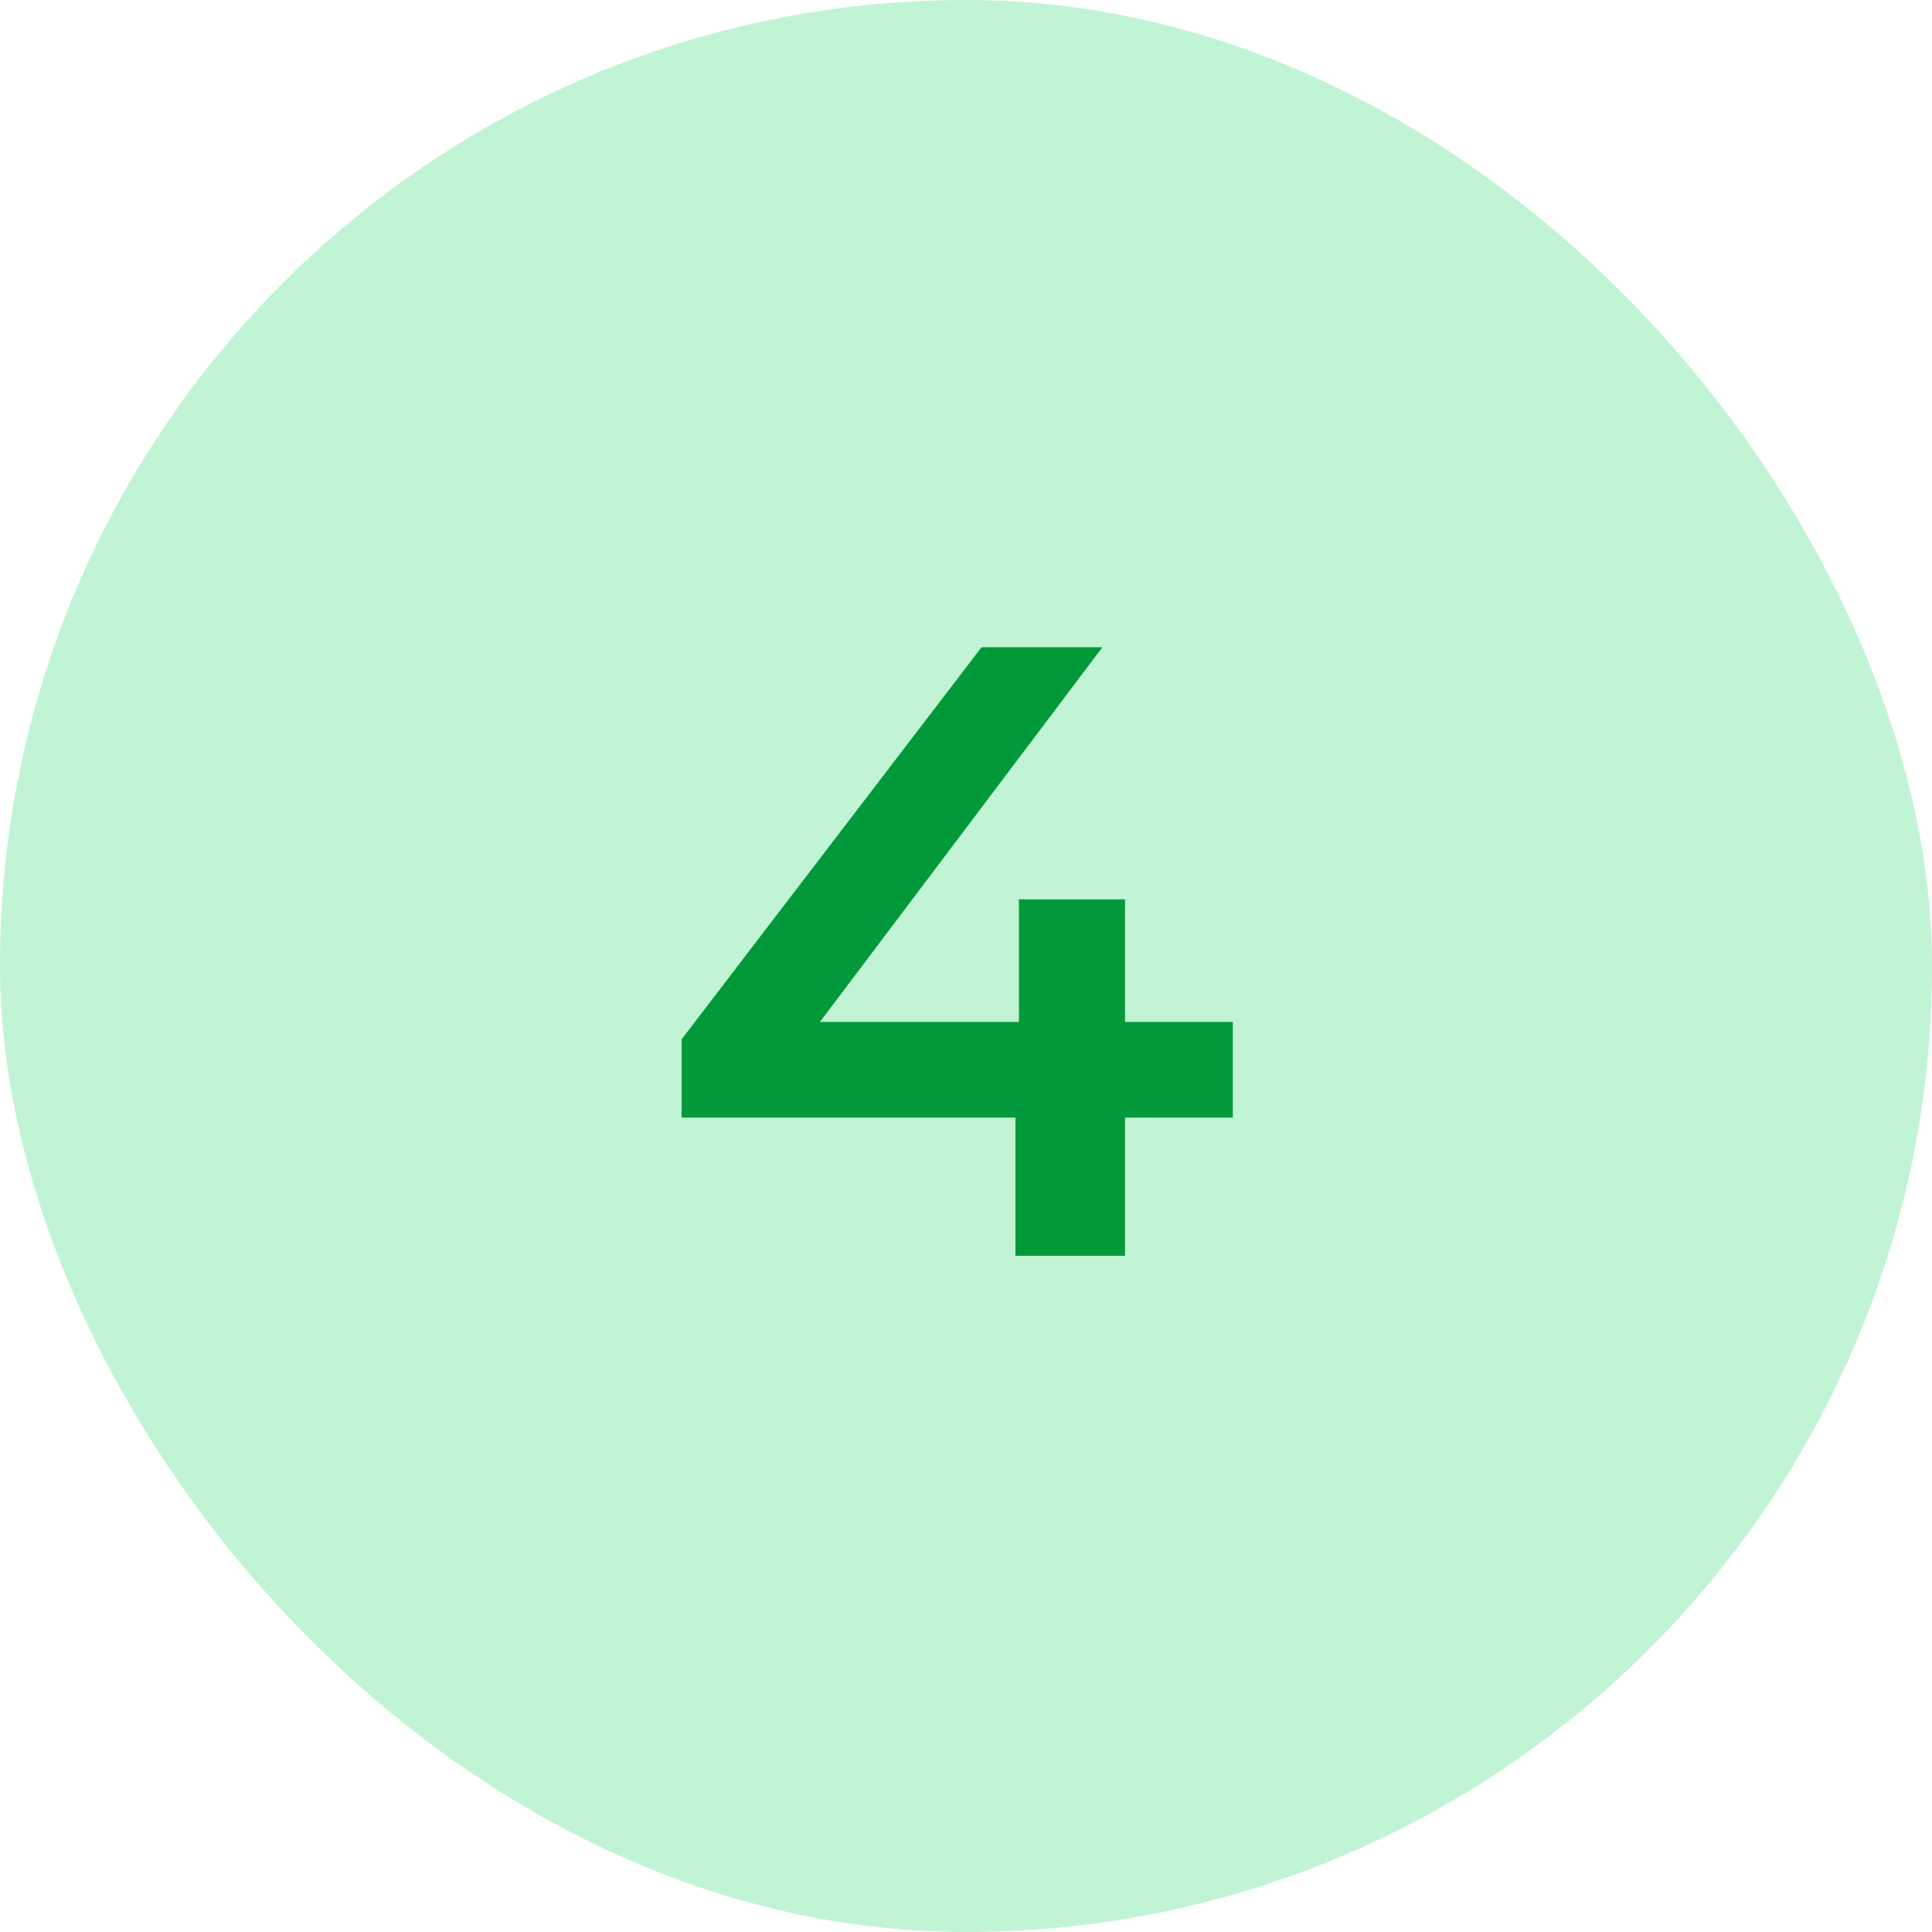
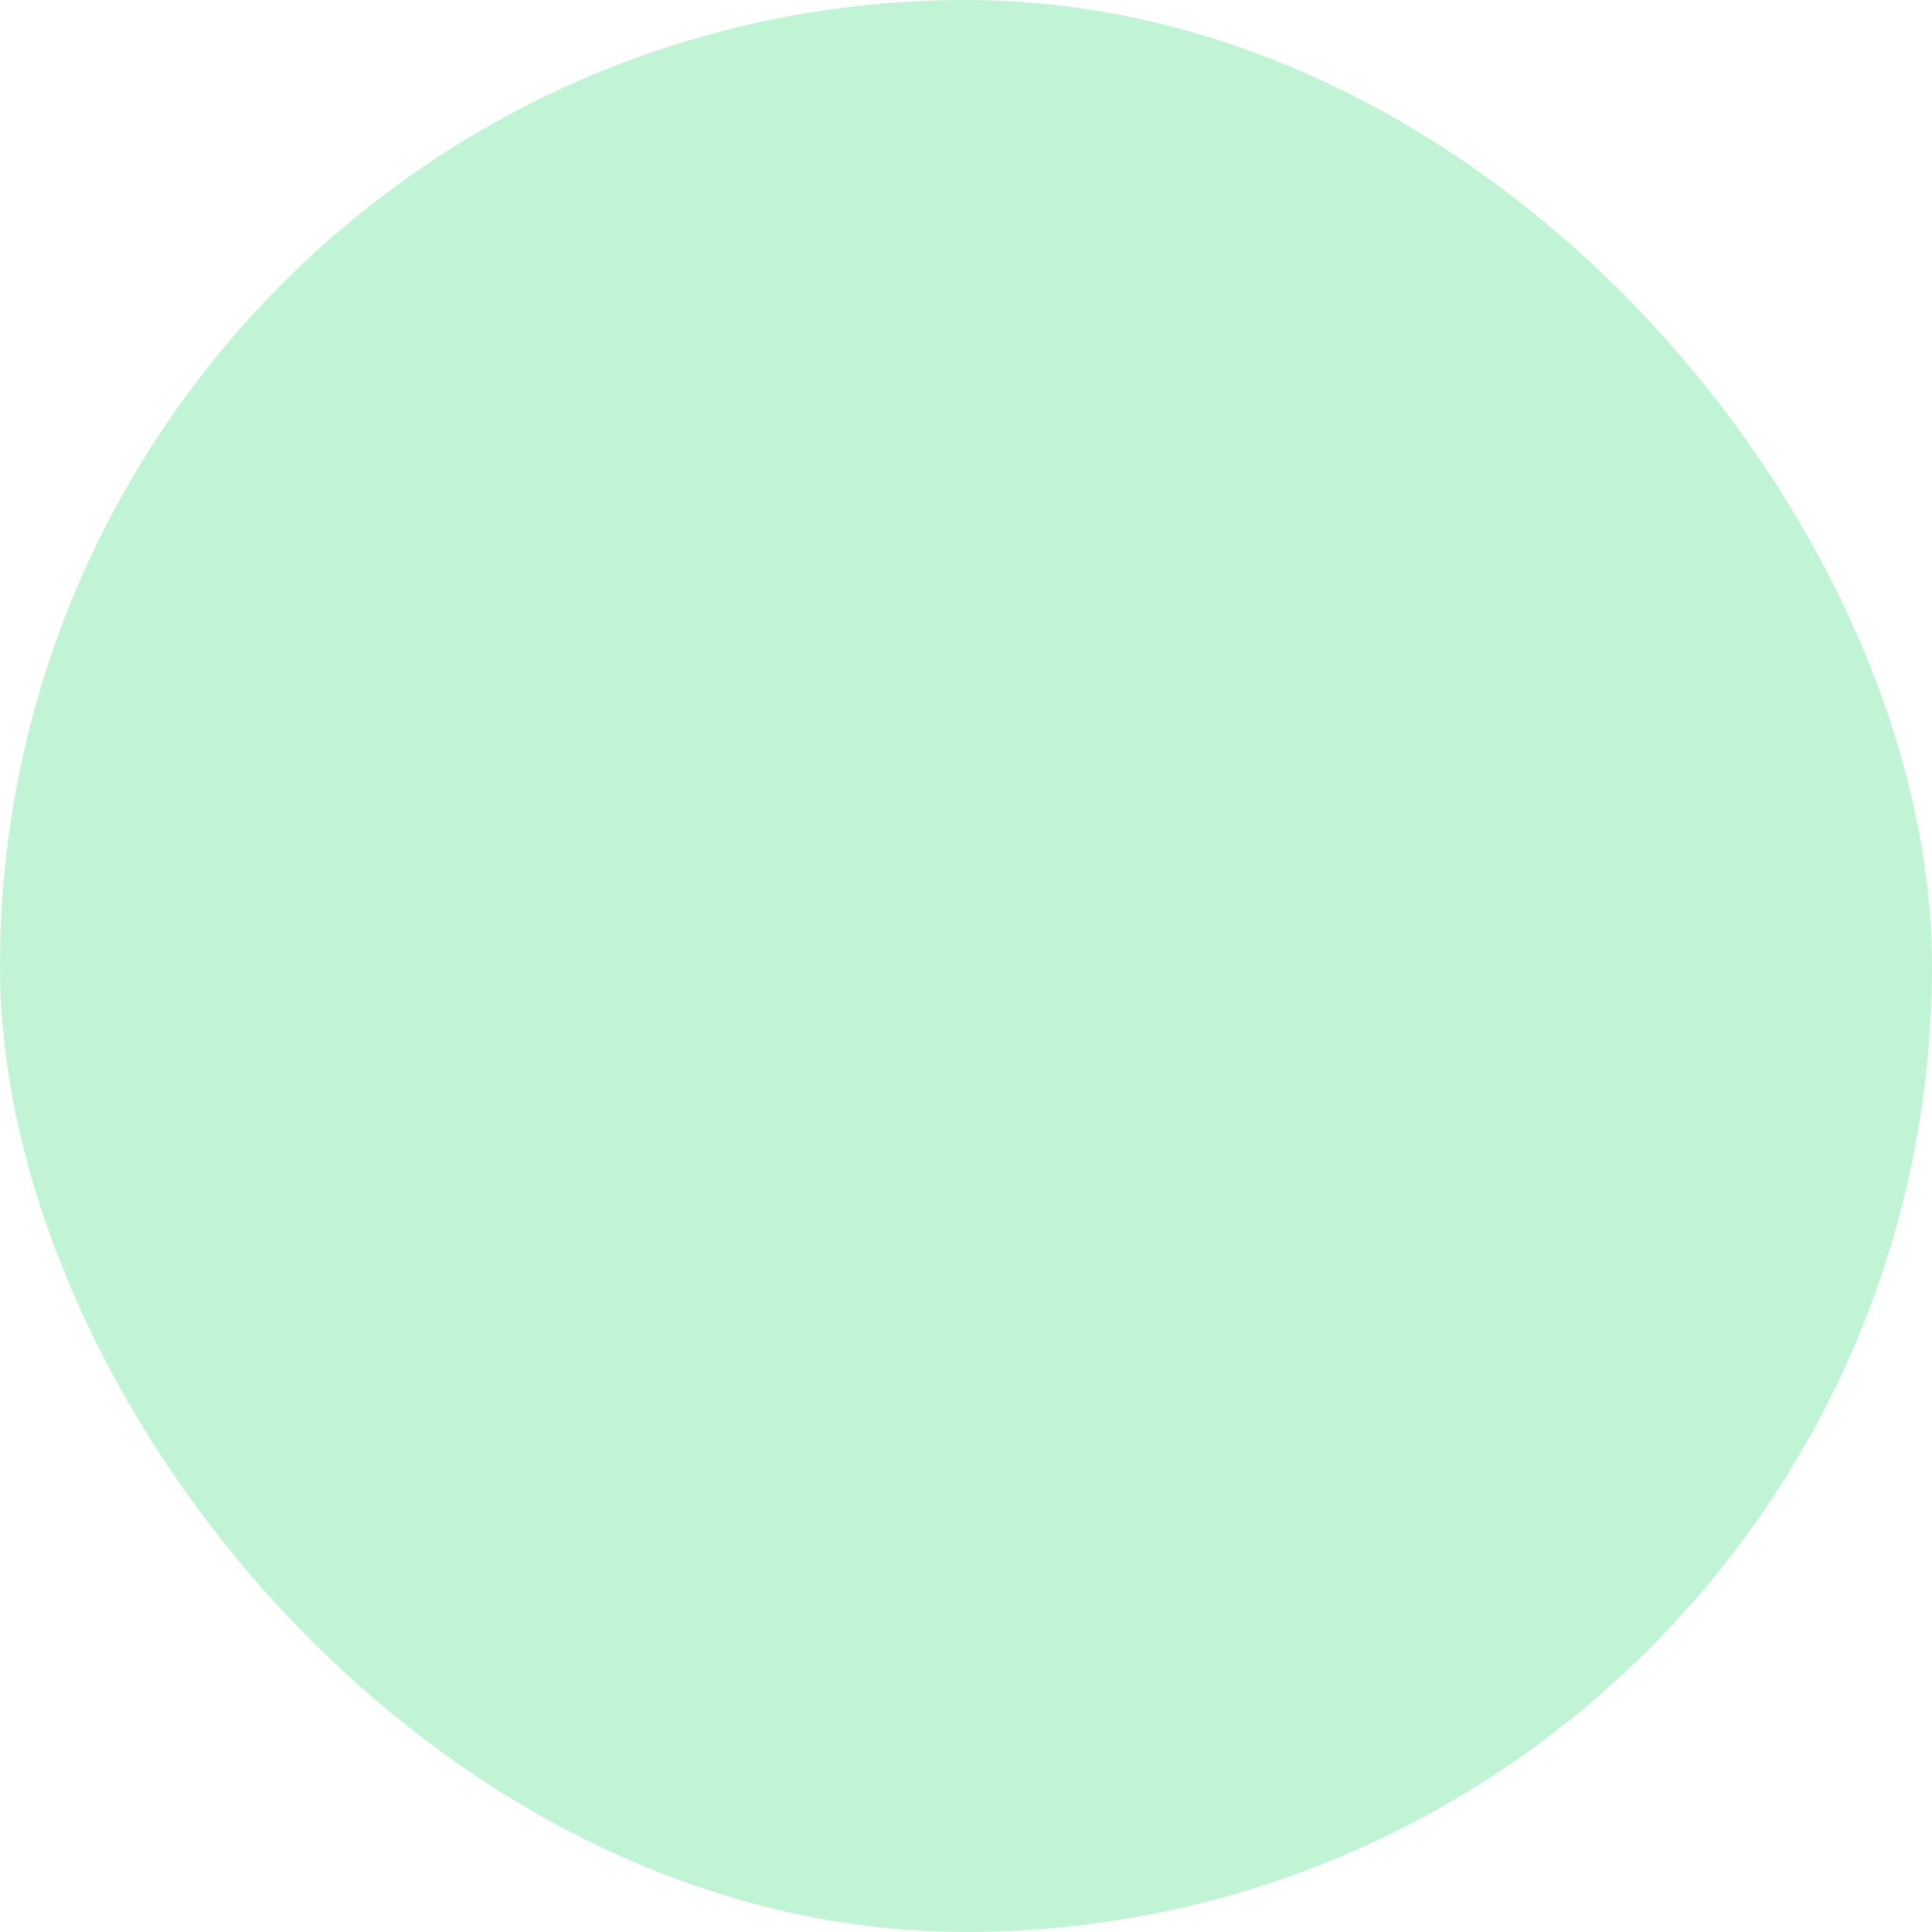
<svg xmlns="http://www.w3.org/2000/svg" width="40" height="40" viewBox="0 0 40 40" fill="none">
  <rect width="40" height="40" rx="20" fill="#C1F4D4" />
-   <path d="M14.112 23.138V21.518L20.322 13.4H22.824L16.704 21.518L15.534 21.158H25.524V23.138H14.112ZM21.024 26V23.138L21.096 21.158V18.62H23.292V26H21.024Z" fill="#019939" />
</svg>